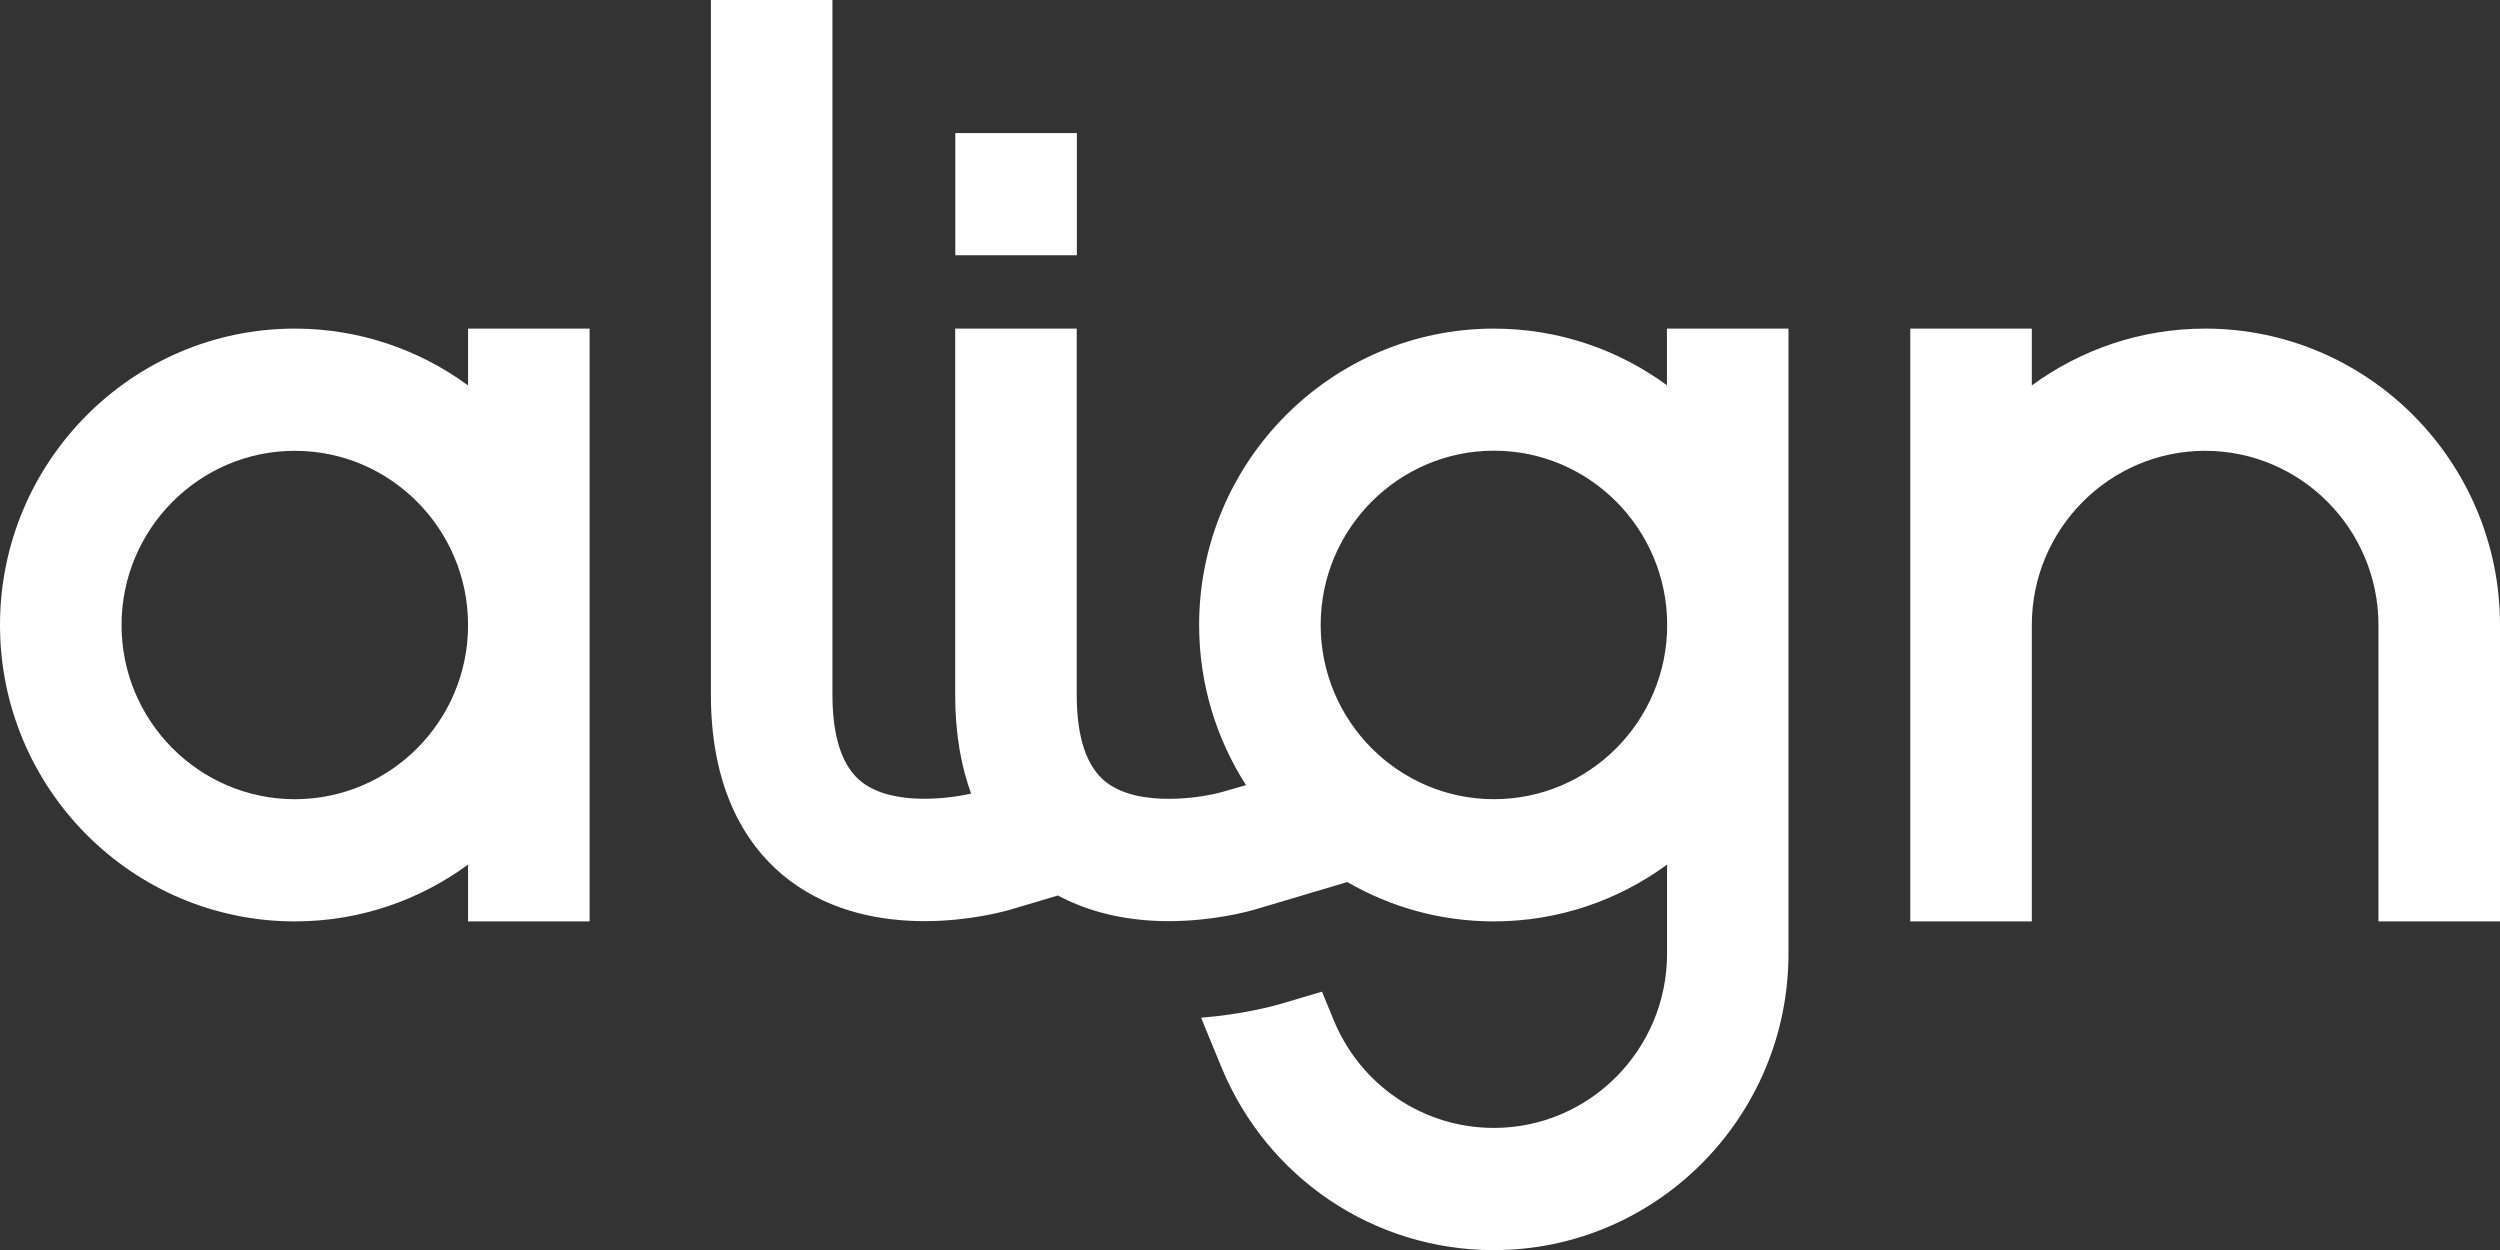
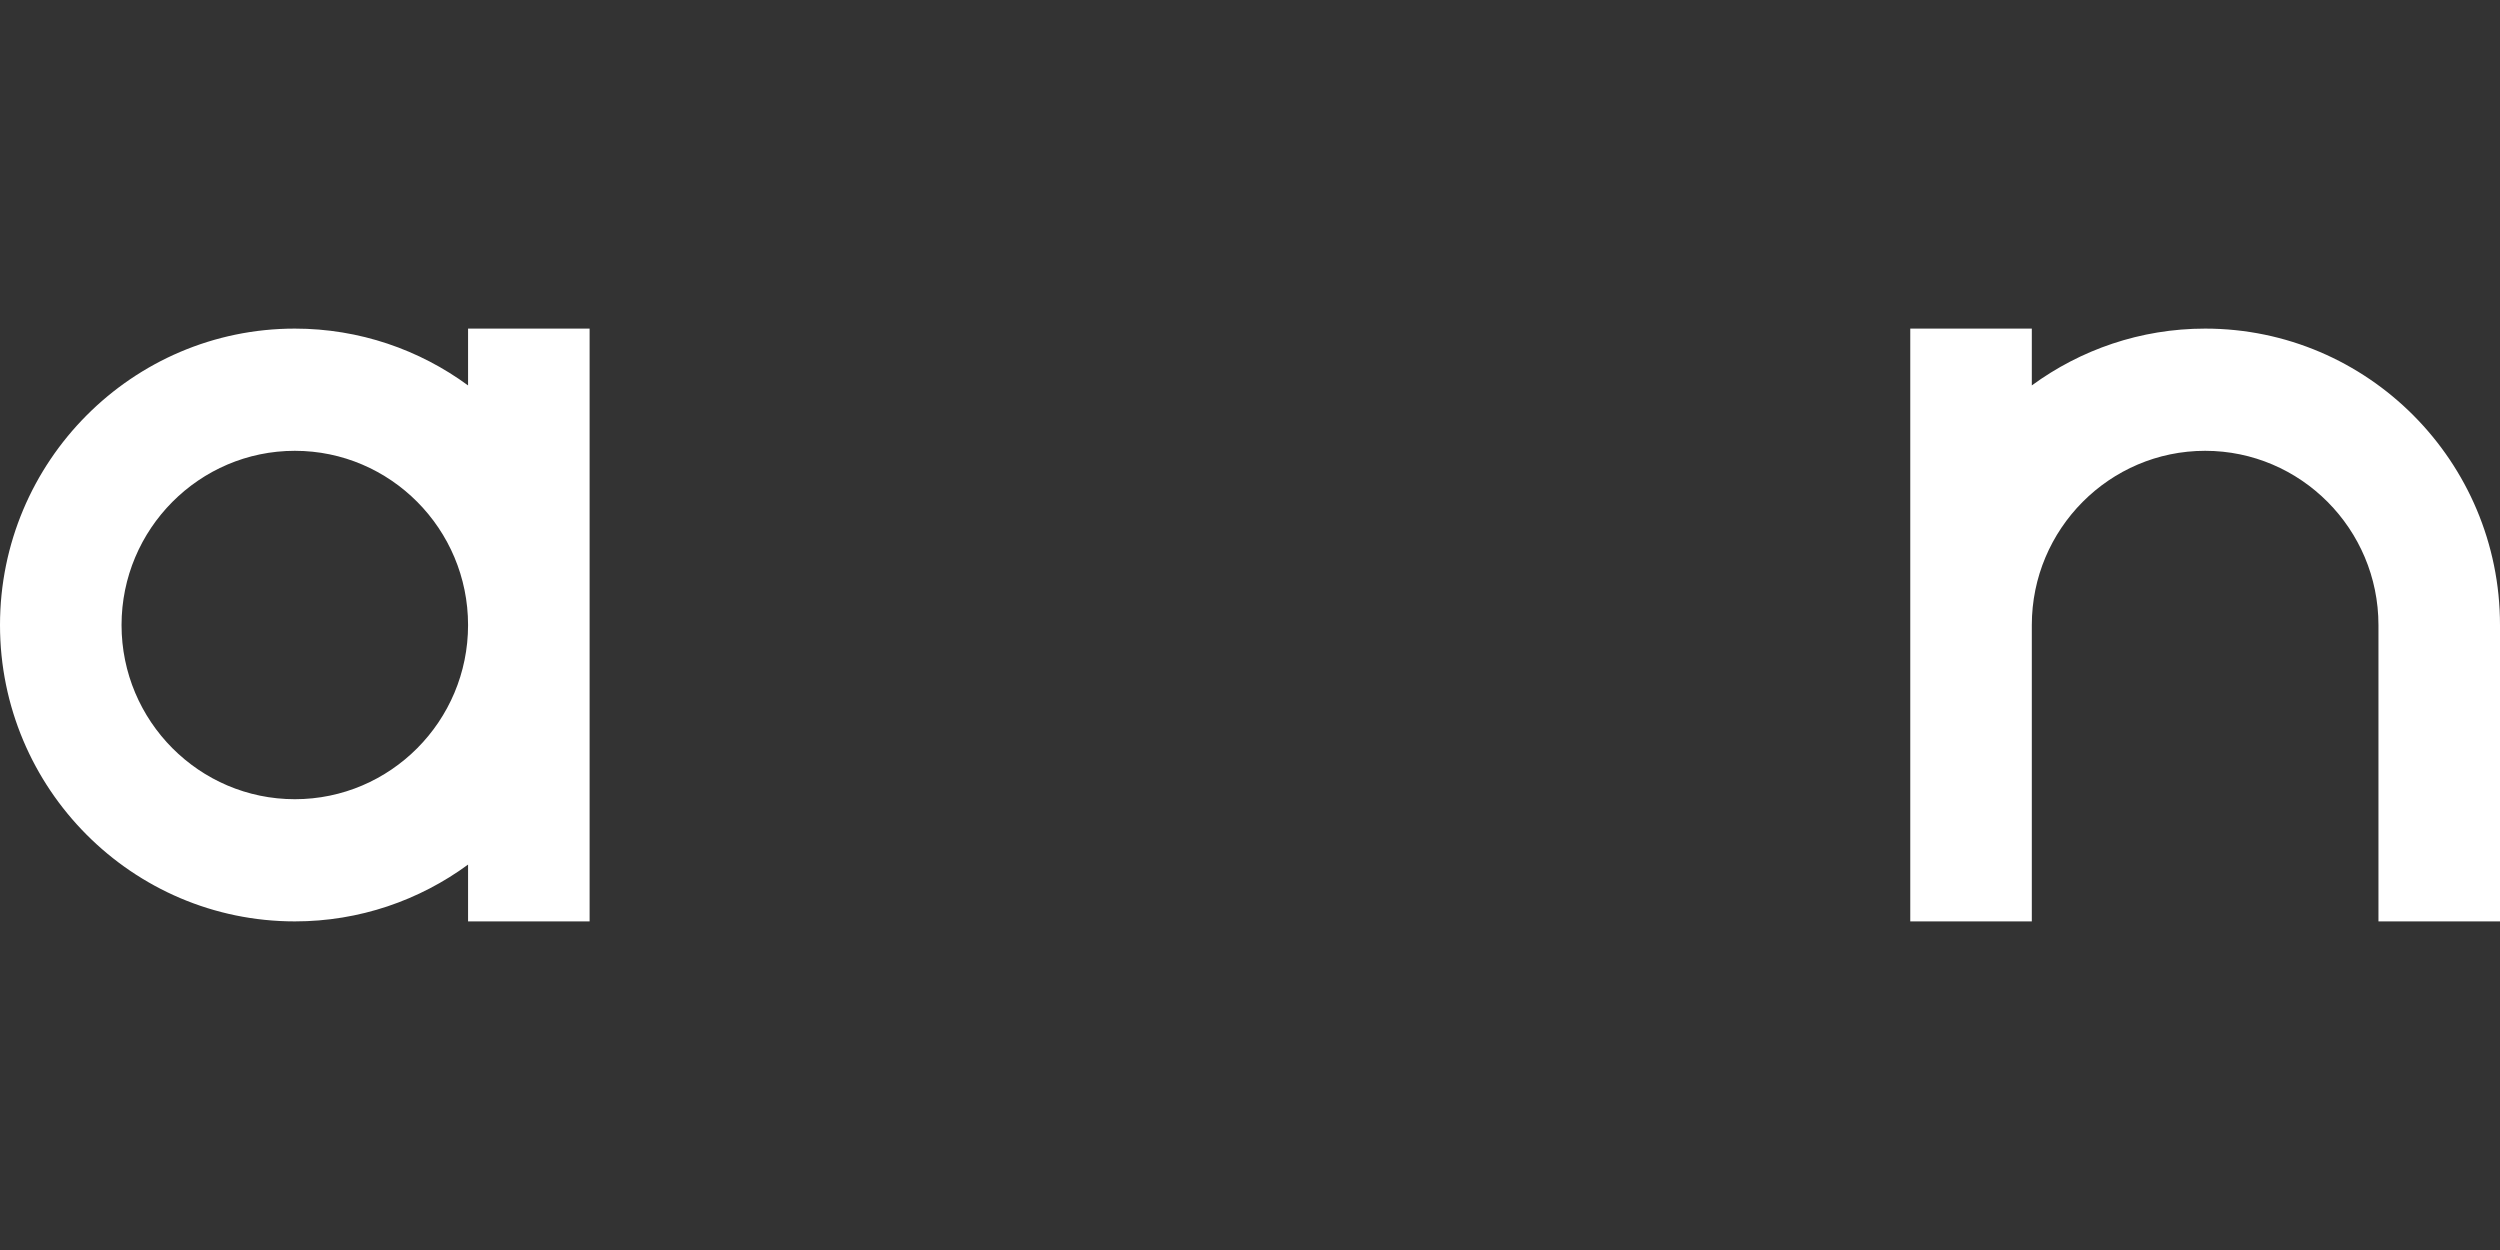
<svg xmlns="http://www.w3.org/2000/svg" width="120" height="60" viewBox="0 0 120 60" fill="none">
  <rect x="0" y="0" width="120" height="60" fill="#333333" stroke="none" />
  <path d="M22.467 18.5C20.133 16.788 17.257 15.773 14.153 15.773C6.347 15.773 0 22.155 0 30.003C0 37.851 6.347 44.227 14.153 44.227C17.257 44.227 20.133 43.213 22.467 41.5V44.227H28.301V15.773H22.467V18.5ZM14.153 38.362C9.568 38.362 5.834 34.614 5.834 30.003C5.834 25.393 9.568 21.639 14.153 21.639C18.739 21.639 22.467 25.393 22.467 30.003C22.467 34.614 18.739 38.362 14.153 38.362Z" fill="white" />
  <path d="M105.847 15.773C102.743 15.773 99.867 16.788 97.527 18.5V15.773H91.693V30.003V32.936V44.227H97.527V32.936V30.003C97.527 25.393 101.261 21.639 105.847 21.639C110.432 21.639 114.166 25.393 114.166 30.003V44.227H120V30.003C120 22.155 113.653 15.773 105.847 15.773Z" fill="white" />
-   <path d="M51.69 6.388H45.855V12.253H51.69V6.388Z" fill="white" />
-   <path d="M80.025 18.5C77.692 16.788 74.815 15.773 71.712 15.773C63.906 15.773 57.558 22.155 57.558 30.003C57.558 32.83 58.387 35.47 59.81 37.687L58.638 38.021C57.71 38.285 54.711 38.772 53.119 37.564C52.168 36.842 51.683 35.423 51.683 33.352V31.34V30.419V15.773H45.849V30.413V31.334V33.346C45.849 35.259 46.147 36.819 46.614 38.092C45.459 38.356 42.845 38.661 41.392 37.558C40.441 36.836 39.957 35.417 39.957 33.346V32.93V30.413V0H34.123V30.419V32.936V33.352C34.123 38.373 36.182 40.972 37.909 42.268C39.951 43.799 42.361 44.215 44.379 44.215C46.52 44.215 48.218 43.746 48.551 43.647L50.779 42.984C52.541 43.928 54.449 44.215 56.1 44.215C58.241 44.215 59.939 43.746 60.271 43.647L63.054 42.819L64.67 42.338C66.747 43.541 69.145 44.227 71.706 44.227C74.809 44.227 77.686 43.212 80.019 41.5V45.77V45.776C80.019 50.386 76.291 54.14 71.706 54.14C68.334 54.14 65.318 52.111 64.022 48.978L63.456 47.6L61.596 48.151C61.111 48.298 59.618 48.697 57.652 48.849L58.626 51.219C60.825 56.557 65.959 60.006 71.7 60.006C79.5 60.006 85.847 53.624 85.847 45.776V45.77V15.773H80.013V18.5H80.025ZM71.712 38.361C67.126 38.361 63.392 34.608 63.392 29.997C63.392 25.387 67.126 21.633 71.712 21.633C76.297 21.633 80.025 25.387 80.025 29.997C80.025 34.608 76.297 38.361 71.712 38.361Z" fill="white" />
</svg>